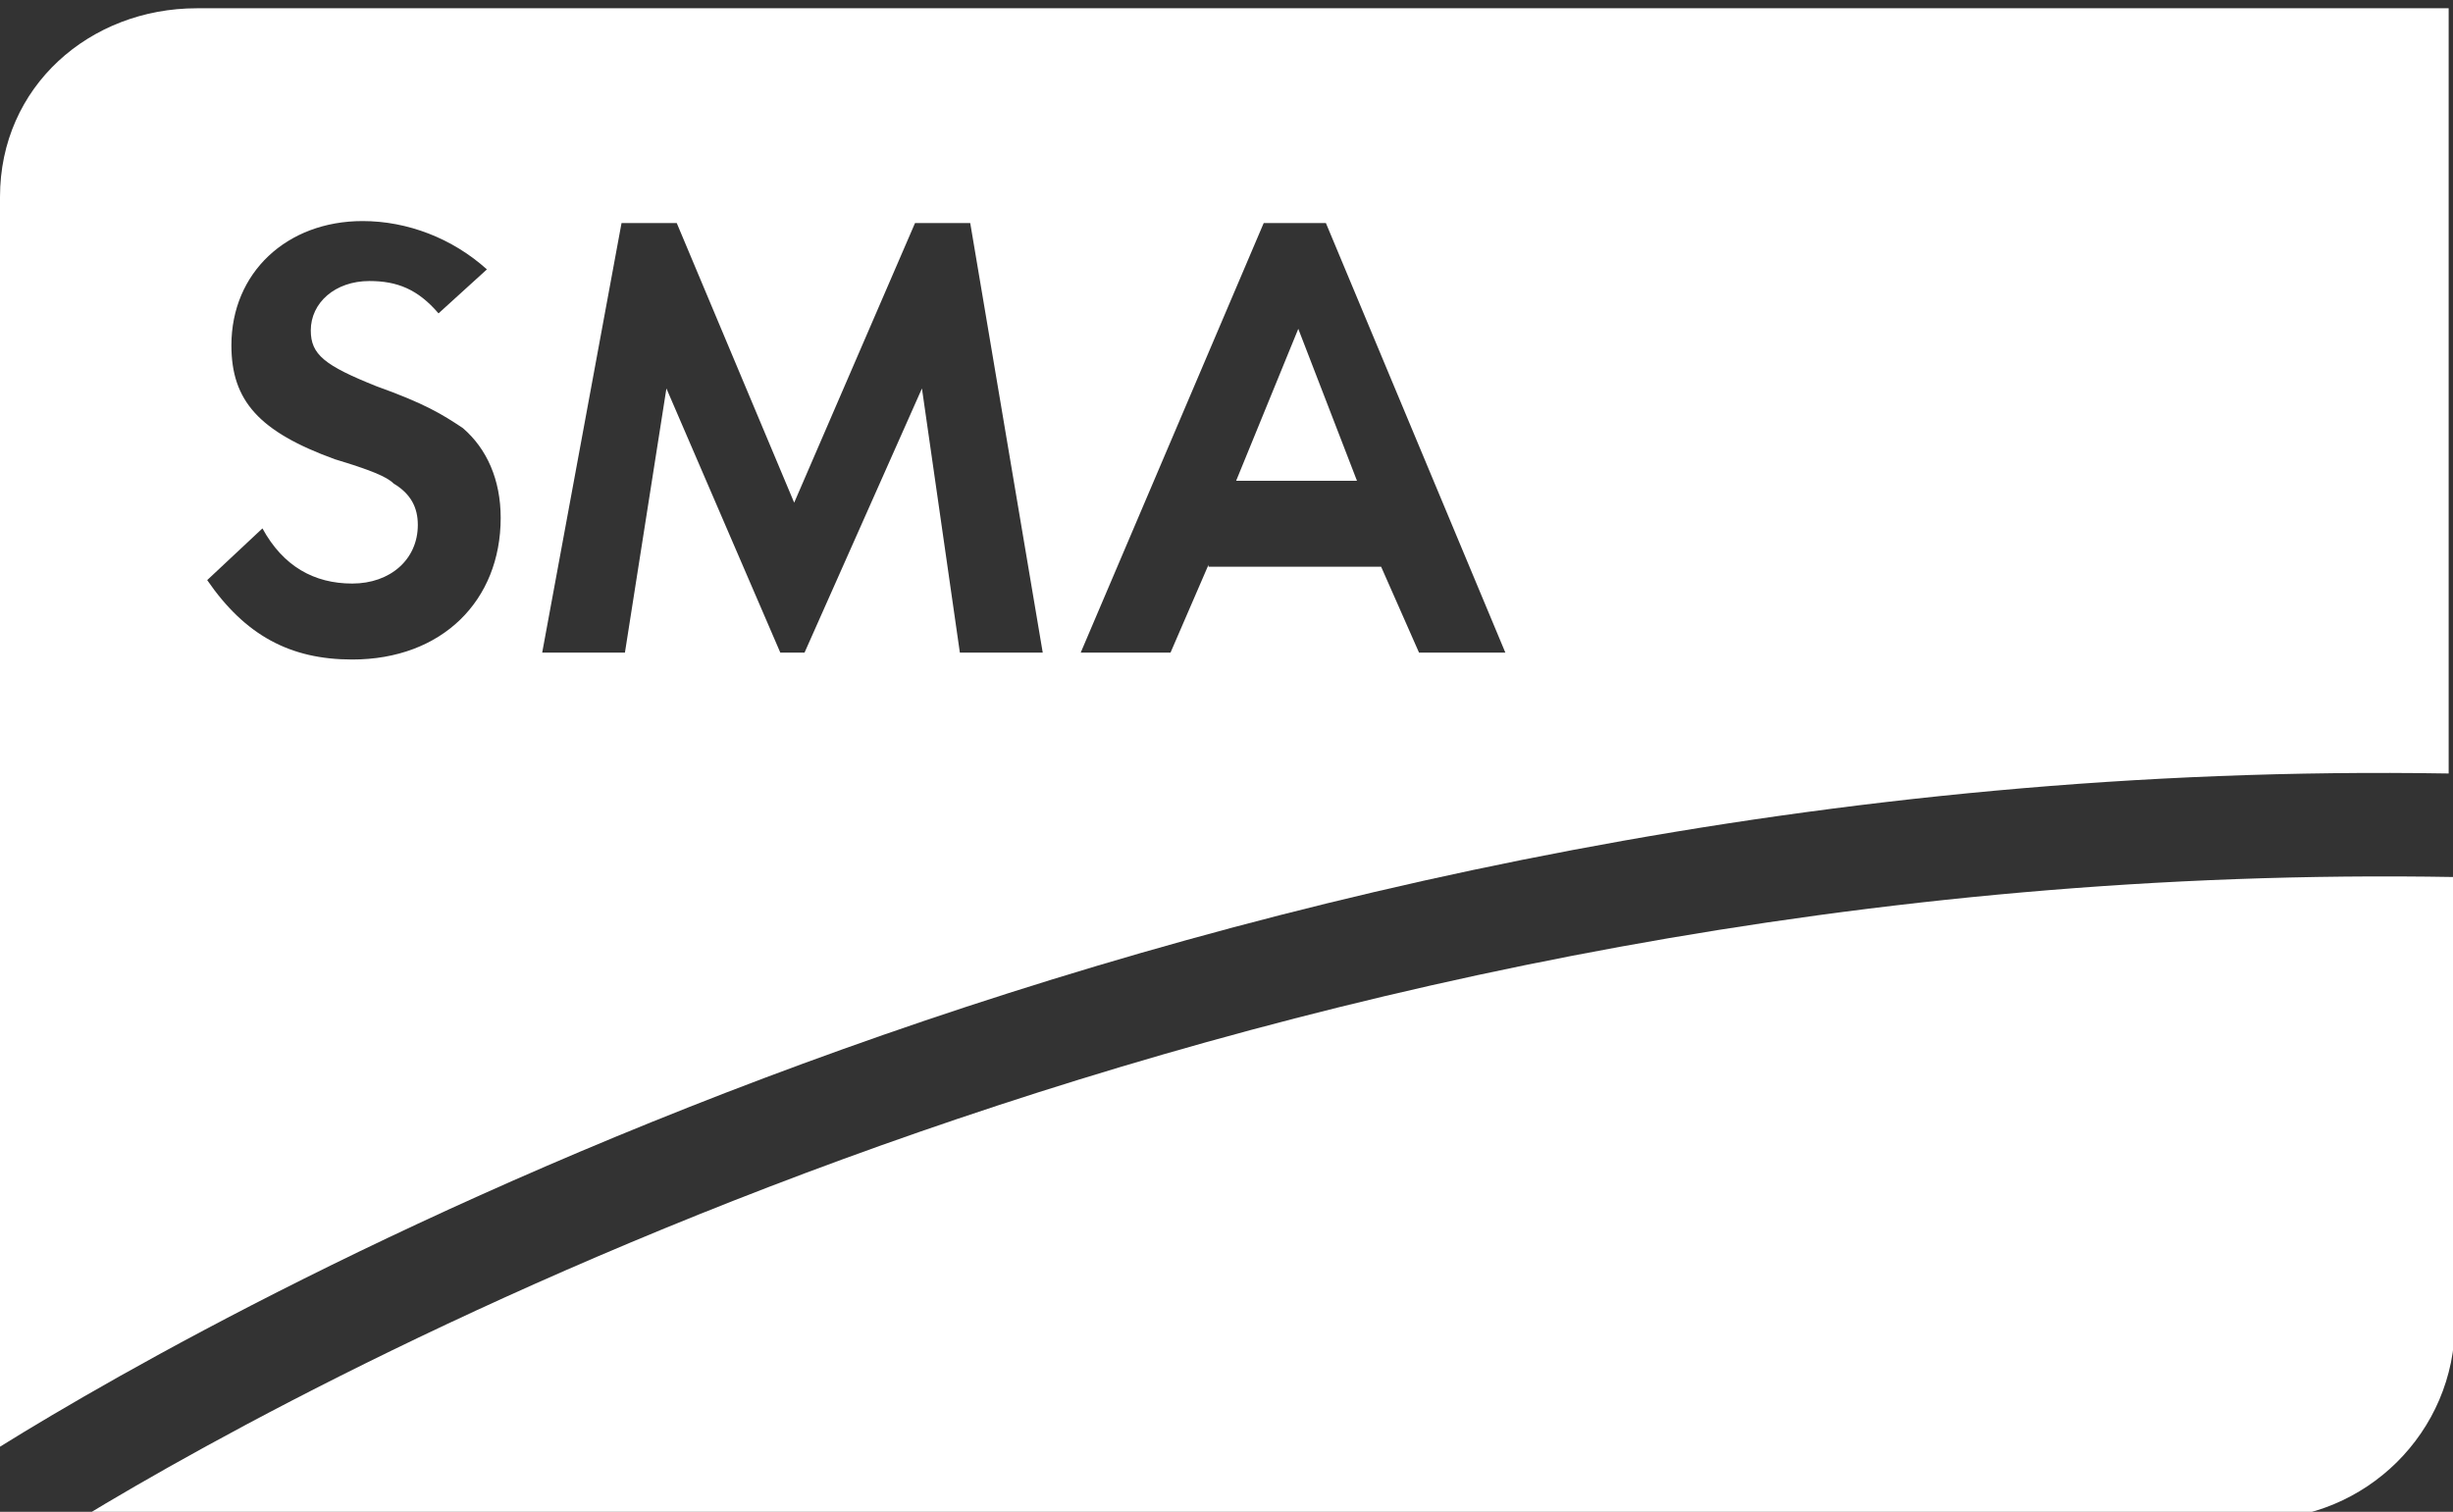
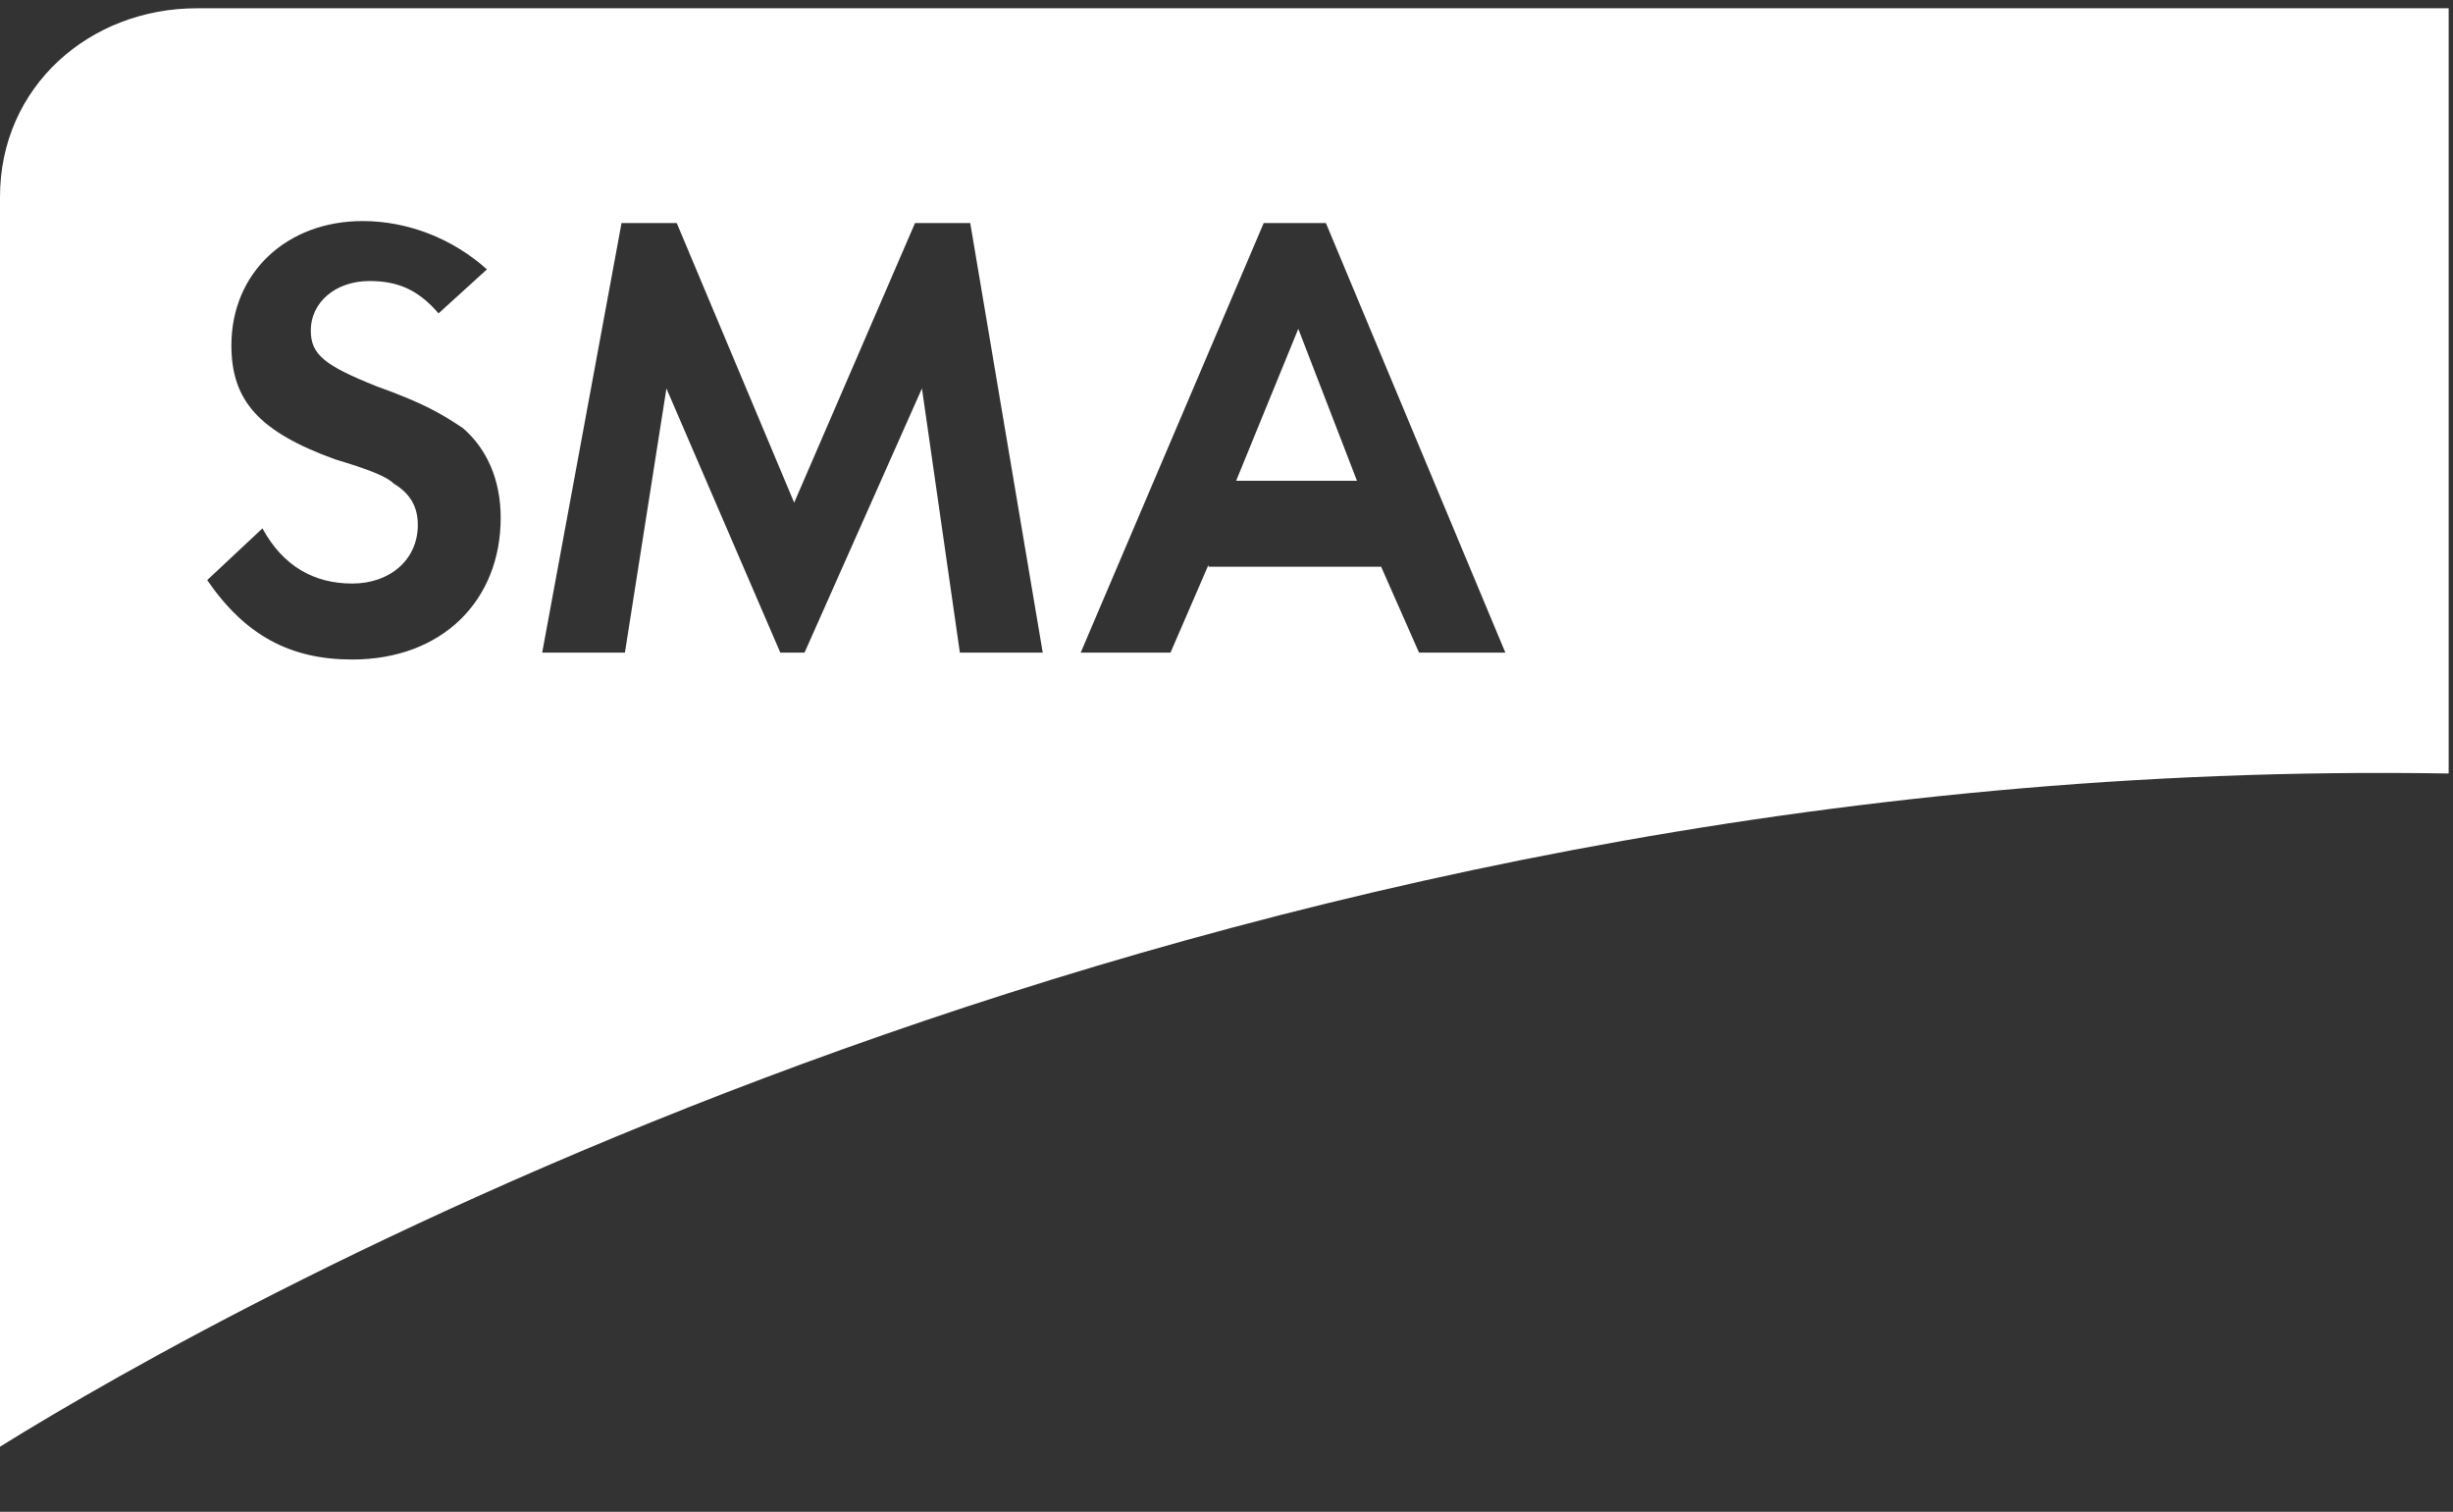
<svg xmlns="http://www.w3.org/2000/svg" version="1.1" id="Ebene_1" x="0px" y="0px" width="114.202px" height="70.385px" viewBox="0 0 114.202 70.385" enable-background="new 0 0 114.202 70.385" xml:space="preserve">
  <rect x="0" y="0" width="114.202" height="70.385" fill="#333333" stroke="none" />
-   <path fill="#FFFFFF" d="M3.697,70.735h101.437c4.983,0,9.16-4.021,9.16-9.165V40.832c-55.138-0.966-98.7,22.666-110.597,29.9" />
  <g>
    <polygon fill="#FFFFFF" points="57.549,22.385 63.176,22.385 60.443,15.309  " />
    <path fill="#FFFFFF" d="M9.164,0.385C4.179,0.385,0,4.024,0,9.168v58.186c10.609-6.588,56-32.307,114-31.342V0.385H9.164z    M16.398,30.705c-2.894,0-4.984-1.126-6.752-3.697l2.572-2.408c0.966,1.77,2.411,2.568,4.182,2.568c1.768,0,3.052-1.121,3.052-2.73   c0-0.803-0.321-1.445-1.126-1.926c-0.319-0.324-1.124-0.645-2.731-1.129c-3.536-1.283-4.822-2.729-4.822-5.305   c0-3.375,2.572-5.786,6.109-5.786c2.089,0,4.179,0.803,5.787,2.25l-2.253,2.048c0,0,0.001-0.205,0.001-0.205h-0.001l0,0.205   c-0.965-1.127-1.931-1.506-3.216-1.506c-1.606,0-2.731,1.017-2.731,2.299c0,1.126,0.644,1.633,3.055,2.599   c2.248,0.804,3.052,1.301,4.019,1.944c1.123,0.96,1.767,2.412,1.767,4.184C23.31,27.967,20.578,30.705,16.398,30.705z    M44.688,30.385l-1.766-12.3l-5.467,12.3h-1.126l-5.303-12.3l-1.932,12.3h-3.852l3.694-20h2.571l5.467,13.018L42.6,10.385h2.57   l3.376,20H44.688z M66.065,30.385l-1.765-4h-8.038v-0.088l-1.768,4.088h-4.181l8.52-20h2.896l8.355,20H66.065z" />
  </g>
</svg>